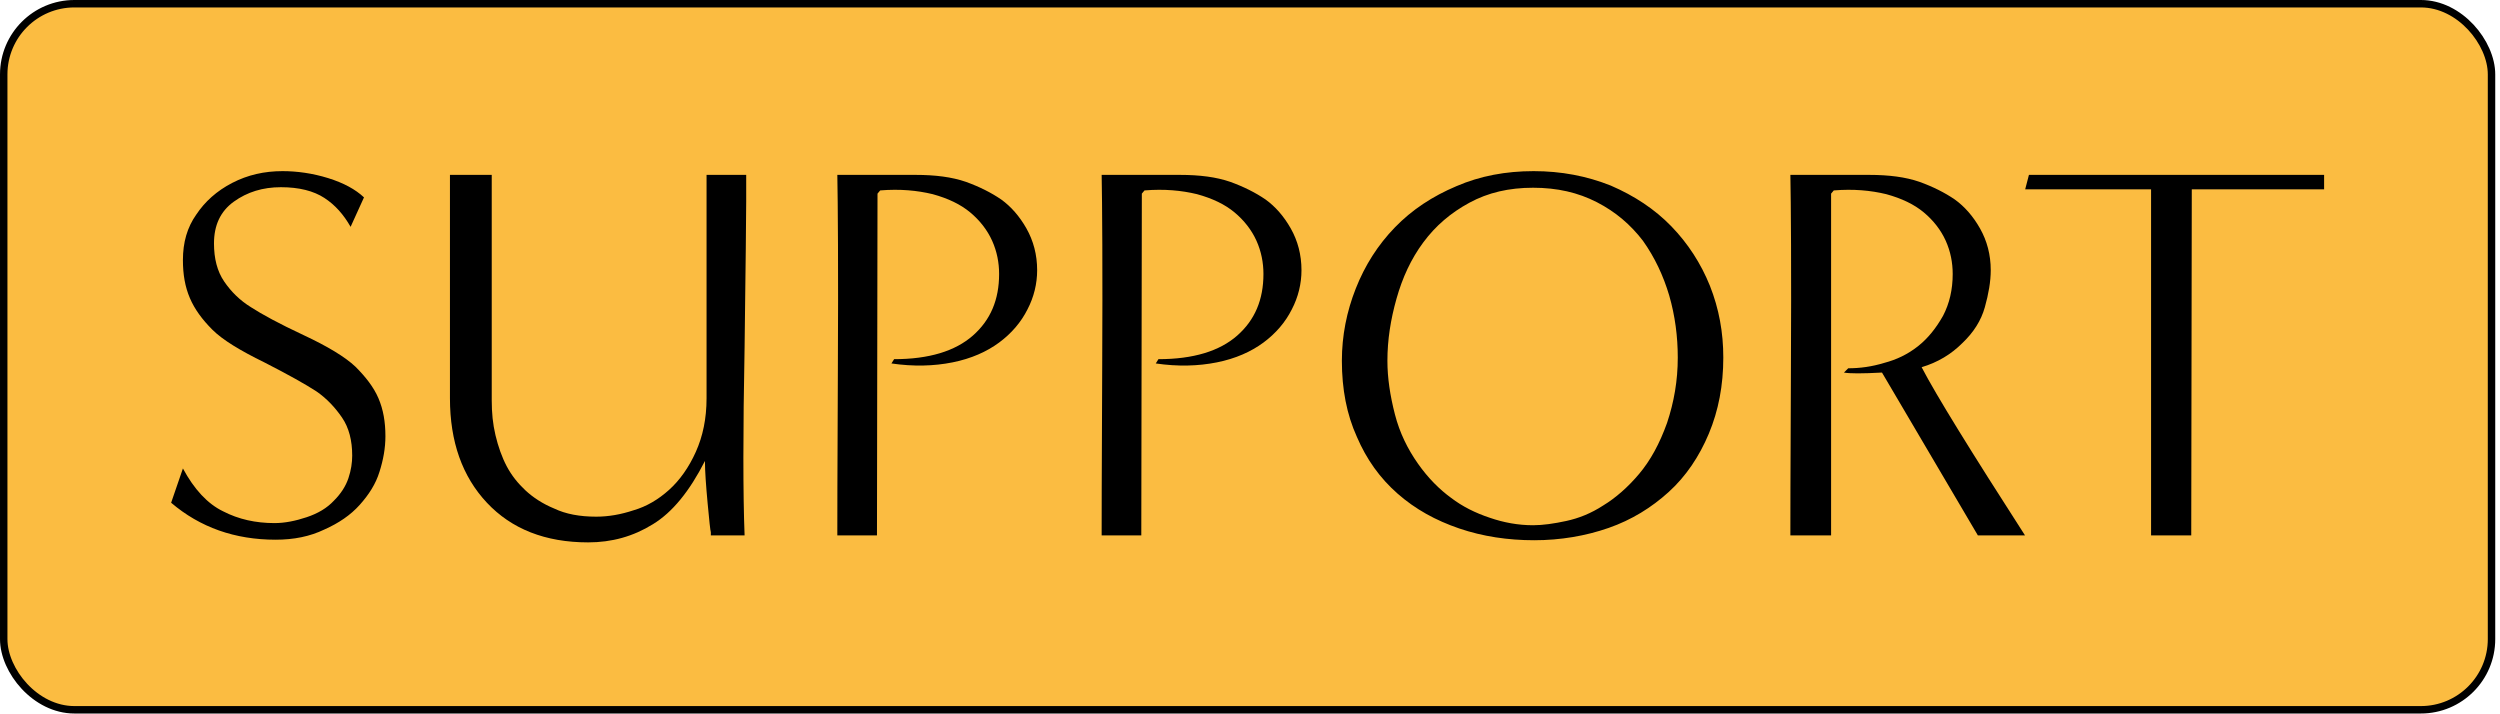
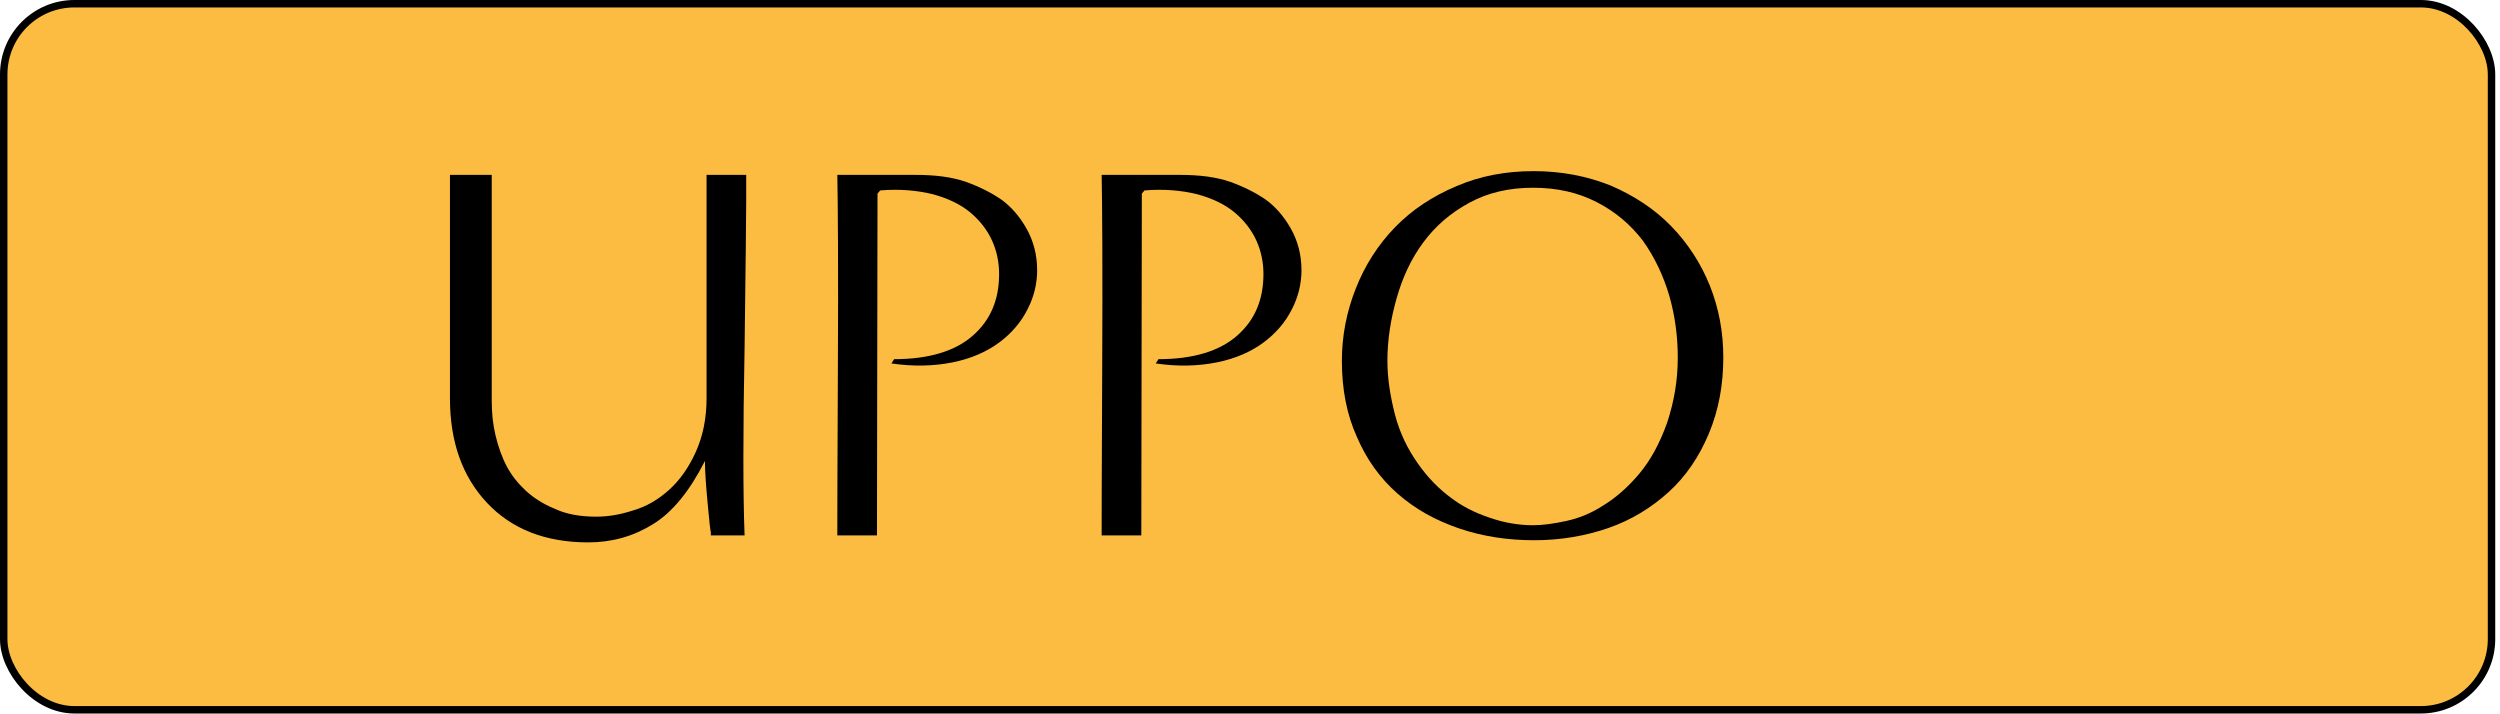
<svg xmlns="http://www.w3.org/2000/svg" width="336" height="96" viewBox="0 0 336 96" fill="none">
  <rect x="0.5" y="0.5" width="334.36" height="94.896" rx="9.5" fill="#FBBC41" />
  <rect x="0.5" y="0.5" width="334.36" height="94.896" rx="9.5" stroke="black" />
-   <path d="M294.504 71.96H289.104V25.448H272.184L272.688 23.504H312.36V25.448H294.576L294.504 71.96Z" fill="black" />
-   <path d="M272.163 71.96H265.827L252.939 50.072C250.275 50.216 248.619 50.216 247.827 50.072L248.403 49.496C249.987 49.496 251.571 49.28 253.227 48.776C254.883 48.344 256.395 47.624 257.763 46.544C259.131 45.464 260.211 44.096 261.147 42.44C262.011 40.784 262.443 38.912 262.443 36.824C262.443 35.312 262.155 33.8 261.507 32.36C260.859 30.92 259.851 29.624 258.555 28.544C257.259 27.464 255.603 26.672 253.515 26.096C251.427 25.592 249.123 25.376 246.459 25.592L246.099 26.024V71.96H240.627C240.627 71.888 240.627 71.6 240.627 71.24C240.627 70.88 240.627 63.752 240.699 49.856C240.771 36.032 240.699 27.248 240.627 23.504H251.211C253.875 23.504 256.107 23.792 257.979 24.44C259.779 25.088 261.363 25.88 262.731 26.816C264.027 27.752 265.179 29.048 266.115 30.704C267.051 32.36 267.555 34.232 267.555 36.32C267.555 37.832 267.267 39.488 266.763 41.288C266.259 43.088 265.251 44.672 263.739 46.112C262.227 47.624 260.427 48.704 258.267 49.352C260.211 53.096 264.891 60.656 272.163 71.96Z" fill="black" />
  <path d="M231.612 48.056C231.612 51.8 230.964 55.184 229.668 58.28C228.372 61.376 226.572 64.04 224.268 66.128C221.964 68.216 219.3 69.872 216.204 70.952C213.108 72.032 209.724 72.608 206.196 72.608C202.668 72.608 199.284 72.104 196.116 71.024C192.948 69.944 190.212 68.432 187.836 66.344C185.46 64.256 183.66 61.736 182.364 58.712C180.996 55.688 180.348 52.304 180.348 48.488C180.348 45.104 180.996 41.864 182.22 38.768C183.444 35.672 185.172 32.936 187.476 30.56C189.78 28.184 192.516 26.384 195.756 25.016C198.924 23.648 202.38 23 206.124 23C209.796 23 213.252 23.648 216.492 24.944C219.66 26.312 222.396 28.112 224.628 30.416C226.86 32.72 228.588 35.384 229.812 38.408C231.036 41.504 231.612 44.672 231.612 48.056ZM206.052 70.592C207.348 70.592 208.86 70.376 210.516 70.016C212.172 69.656 213.828 69.008 215.484 67.928C217.14 66.92 218.796 65.48 220.308 63.68C221.82 61.88 223.044 59.648 224.052 56.84C224.988 54.032 225.492 51.152 225.492 48.056C225.492 45.248 225.132 42.44 224.34 39.704C223.548 37.04 222.396 34.592 220.812 32.36C219.156 30.2 217.14 28.472 214.62 27.176C212.1 25.88 209.292 25.232 206.052 25.232C202.812 25.232 200.004 25.88 197.484 27.248C194.964 28.616 192.948 30.344 191.292 32.576C189.636 34.808 188.484 37.328 187.692 40.136C186.9 42.944 186.468 45.68 186.468 48.488C186.468 50.792 186.828 53.168 187.476 55.688C188.124 58.208 189.204 60.368 190.572 62.312C191.94 64.256 193.452 65.768 195.036 66.92C196.548 68.072 198.276 68.936 200.22 69.584C202.092 70.232 204.036 70.592 206.052 70.592Z" fill="black" />
  <path d="M153.391 71.96H148.062C148.062 71.888 148.062 71.6 148.062 71.24C148.062 70.88 148.063 63.752 148.135 49.856C148.207 36.032 148.134 27.248 148.062 23.504H158.575C161.239 23.504 163.471 23.792 165.343 24.44C167.143 25.088 168.727 25.88 170.095 26.816C171.391 27.752 172.542 29.048 173.479 30.704C174.414 32.36 174.919 34.232 174.919 36.32C174.919 38.12 174.487 39.92 173.623 41.576C172.759 43.304 171.463 44.816 169.807 46.04C168.151 47.264 166.063 48.2 163.543 48.704C161.023 49.208 158.287 49.28 155.335 48.848L155.695 48.272C160.375 48.272 163.903 47.192 166.279 45.104C168.655 43.016 169.807 40.28 169.807 36.824C169.807 35.312 169.519 33.8 168.871 32.36C168.223 30.92 167.215 29.624 165.919 28.544C164.623 27.464 162.967 26.672 160.879 26.096C158.791 25.592 156.487 25.376 153.823 25.592L153.463 26.024L153.391 71.96Z" fill="black" />
  <path d="M117.865 71.96H112.537C112.537 71.888 112.537 71.6 112.537 71.24C112.537 70.88 112.537 63.752 112.609 49.856C112.681 36.032 112.609 27.248 112.537 23.504H123.049C125.713 23.504 127.945 23.792 129.817 24.44C131.617 25.088 133.201 25.88 134.569 26.816C135.865 27.752 137.017 29.048 137.953 30.704C138.889 32.36 139.393 34.232 139.393 36.32C139.393 38.12 138.961 39.92 138.097 41.576C137.233 43.304 135.937 44.816 134.281 46.04C132.625 47.264 130.537 48.2 128.017 48.704C125.497 49.208 122.761 49.28 119.809 48.848L120.169 48.272C124.849 48.272 128.377 47.192 130.753 45.104C133.129 43.016 134.281 40.28 134.281 36.824C134.281 35.312 133.993 33.8 133.345 32.36C132.697 30.92 131.689 29.624 130.393 28.544C129.097 27.464 127.441 26.672 125.353 26.096C123.265 25.592 120.961 25.376 118.297 25.592L117.937 26.024L117.865 71.96Z" fill="black" />
  <path d="M100.073 71.96H95.537C95.537 71.888 95.537 71.744 95.537 71.528C95.465 71.312 95.321 70.016 95.105 67.64C94.889 65.264 94.745 63.392 94.745 61.952C92.657 66.056 90.353 68.864 87.761 70.448C85.097 72.104 82.217 72.896 79.049 72.896C73.289 72.896 68.753 71.096 65.441 67.568C62.129 64.04 60.473 59.36 60.473 53.528V23.504H66.089V53.816C66.089 55.472 66.233 56.984 66.593 58.496C66.953 60.008 67.457 61.448 68.105 62.672C68.753 63.896 69.617 64.976 70.625 65.912C71.633 66.848 72.929 67.712 74.513 68.36C76.025 69.08 77.897 69.44 80.129 69.44C81.785 69.44 83.441 69.152 85.169 68.576C86.897 68.072 88.481 67.136 89.921 65.84C91.361 64.544 92.585 62.816 93.521 60.728C94.457 58.64 94.961 56.264 94.961 53.528V23.504H100.289C100.289 24.152 100.289 25.304 100.289 27.104C100.289 28.904 100.217 35.456 100.073 46.688C99.857 57.992 99.857 66.416 100.073 71.96Z" fill="black" />
-   <path d="M23 67.568L24.584 62.96C26.096 65.768 27.896 67.712 29.984 68.72C32.072 69.8 34.376 70.304 36.896 70.304C38.264 70.304 39.704 70.016 41.216 69.512C42.728 69.008 43.952 68.288 44.888 67.28C45.824 66.344 46.472 65.336 46.832 64.256C47.192 63.176 47.336 62.168 47.336 61.232C47.336 59.216 46.904 57.488 45.968 56.12C45.032 54.752 43.88 53.528 42.512 52.592C41.072 51.656 38.768 50.36 35.528 48.704C32.288 47.12 29.912 45.68 28.544 44.312C27.176 42.944 26.168 41.576 25.52 40.064C24.872 38.552 24.584 36.896 24.584 34.952C24.584 32.576 25.16 30.56 26.384 28.832C27.536 27.104 29.12 25.664 31.208 24.584C33.296 23.504 35.528 23 37.976 23C39.92 23 42.008 23.288 44.096 23.936C46.184 24.584 47.768 25.448 48.92 26.528L47.12 30.488C46.184 28.832 45.032 27.536 43.592 26.6C42.152 25.664 40.208 25.16 37.76 25.16C35.312 25.16 33.224 25.808 31.424 27.104C29.624 28.4 28.76 30.272 28.76 32.72C28.76 34.736 29.192 36.464 30.128 37.832C31.064 39.2 32.216 40.352 33.728 41.288C35.168 42.224 37.544 43.52 40.784 45.032C44.024 46.544 46.4 47.984 47.768 49.28C49.136 50.648 50.216 52.016 50.864 53.528C51.512 55.04 51.8 56.696 51.8 58.64C51.8 60.224 51.512 61.808 51.008 63.392C50.504 65.048 49.568 66.488 48.344 67.856C47.12 69.224 45.536 70.304 43.592 71.168C41.648 72.104 39.488 72.536 37.04 72.536C31.568 72.536 26.888 70.88 23 67.568Z" fill="black" />
</svg>